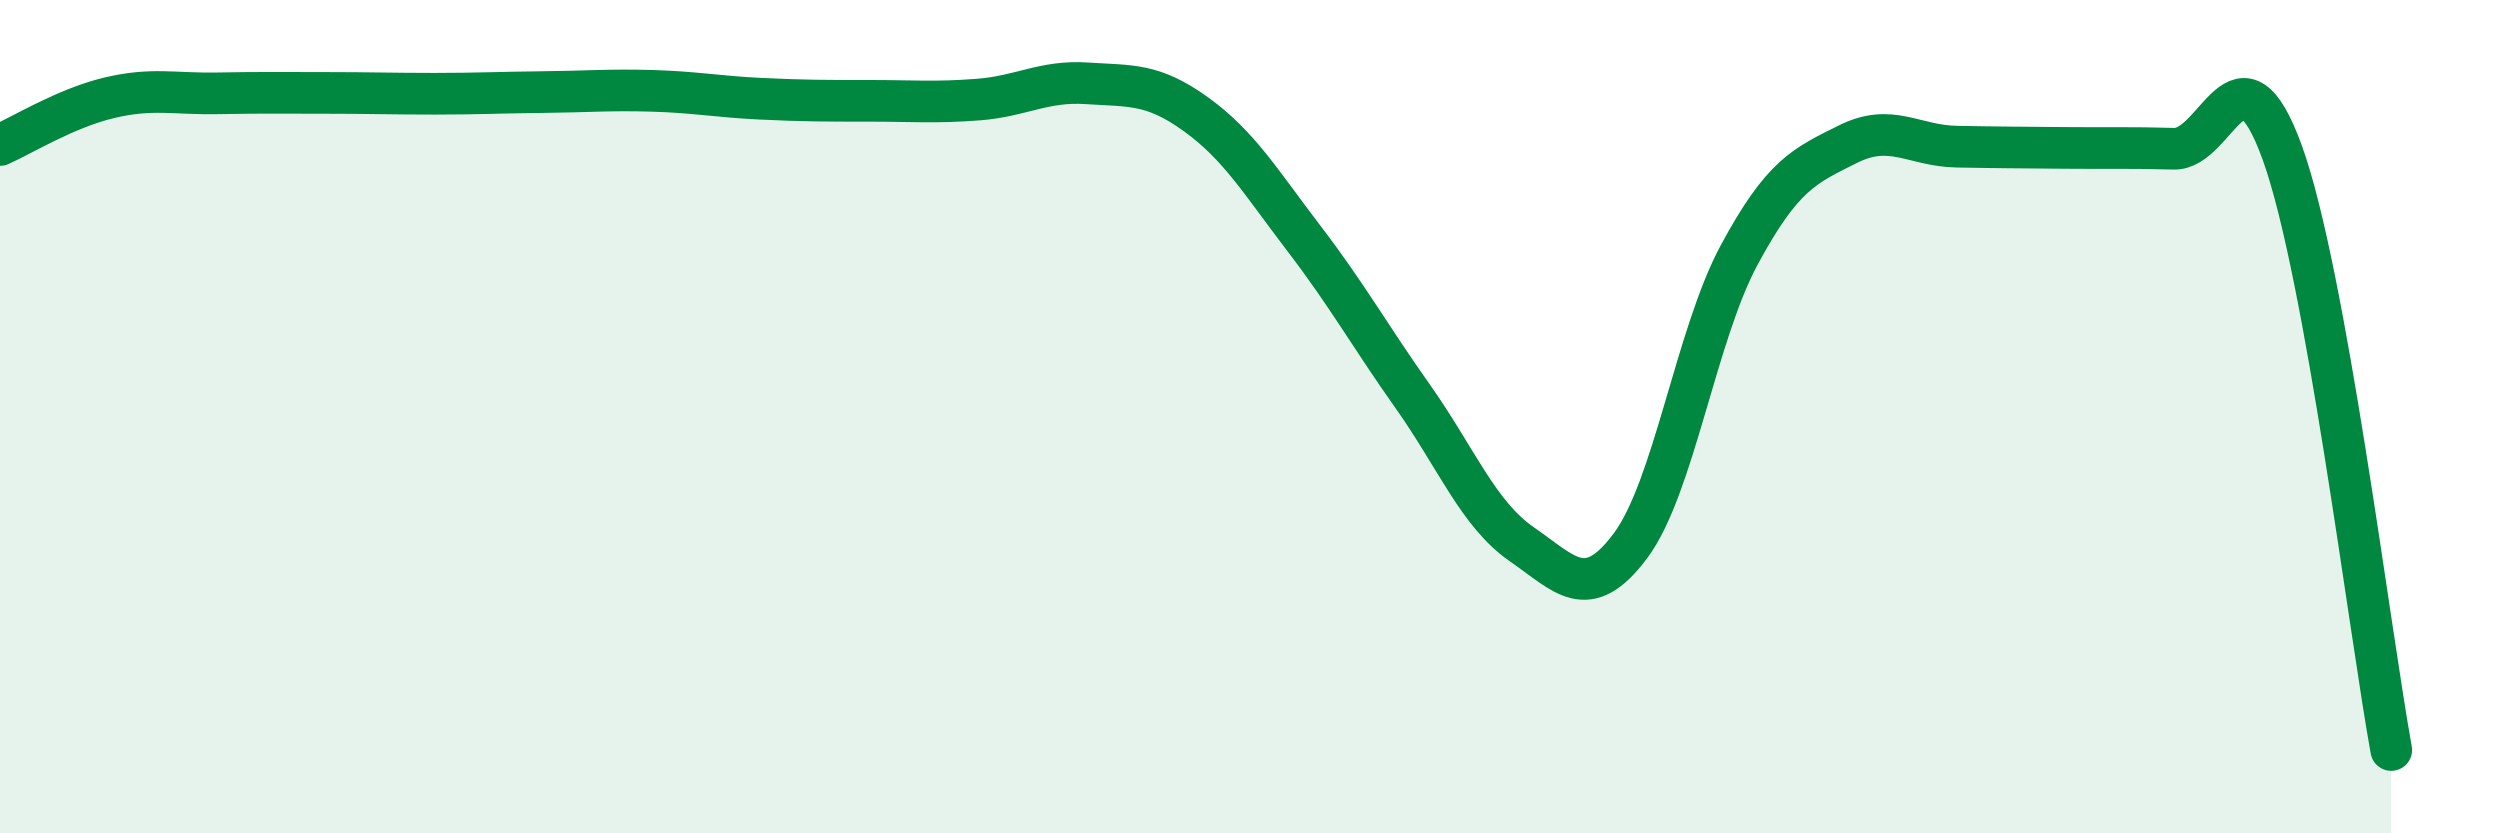
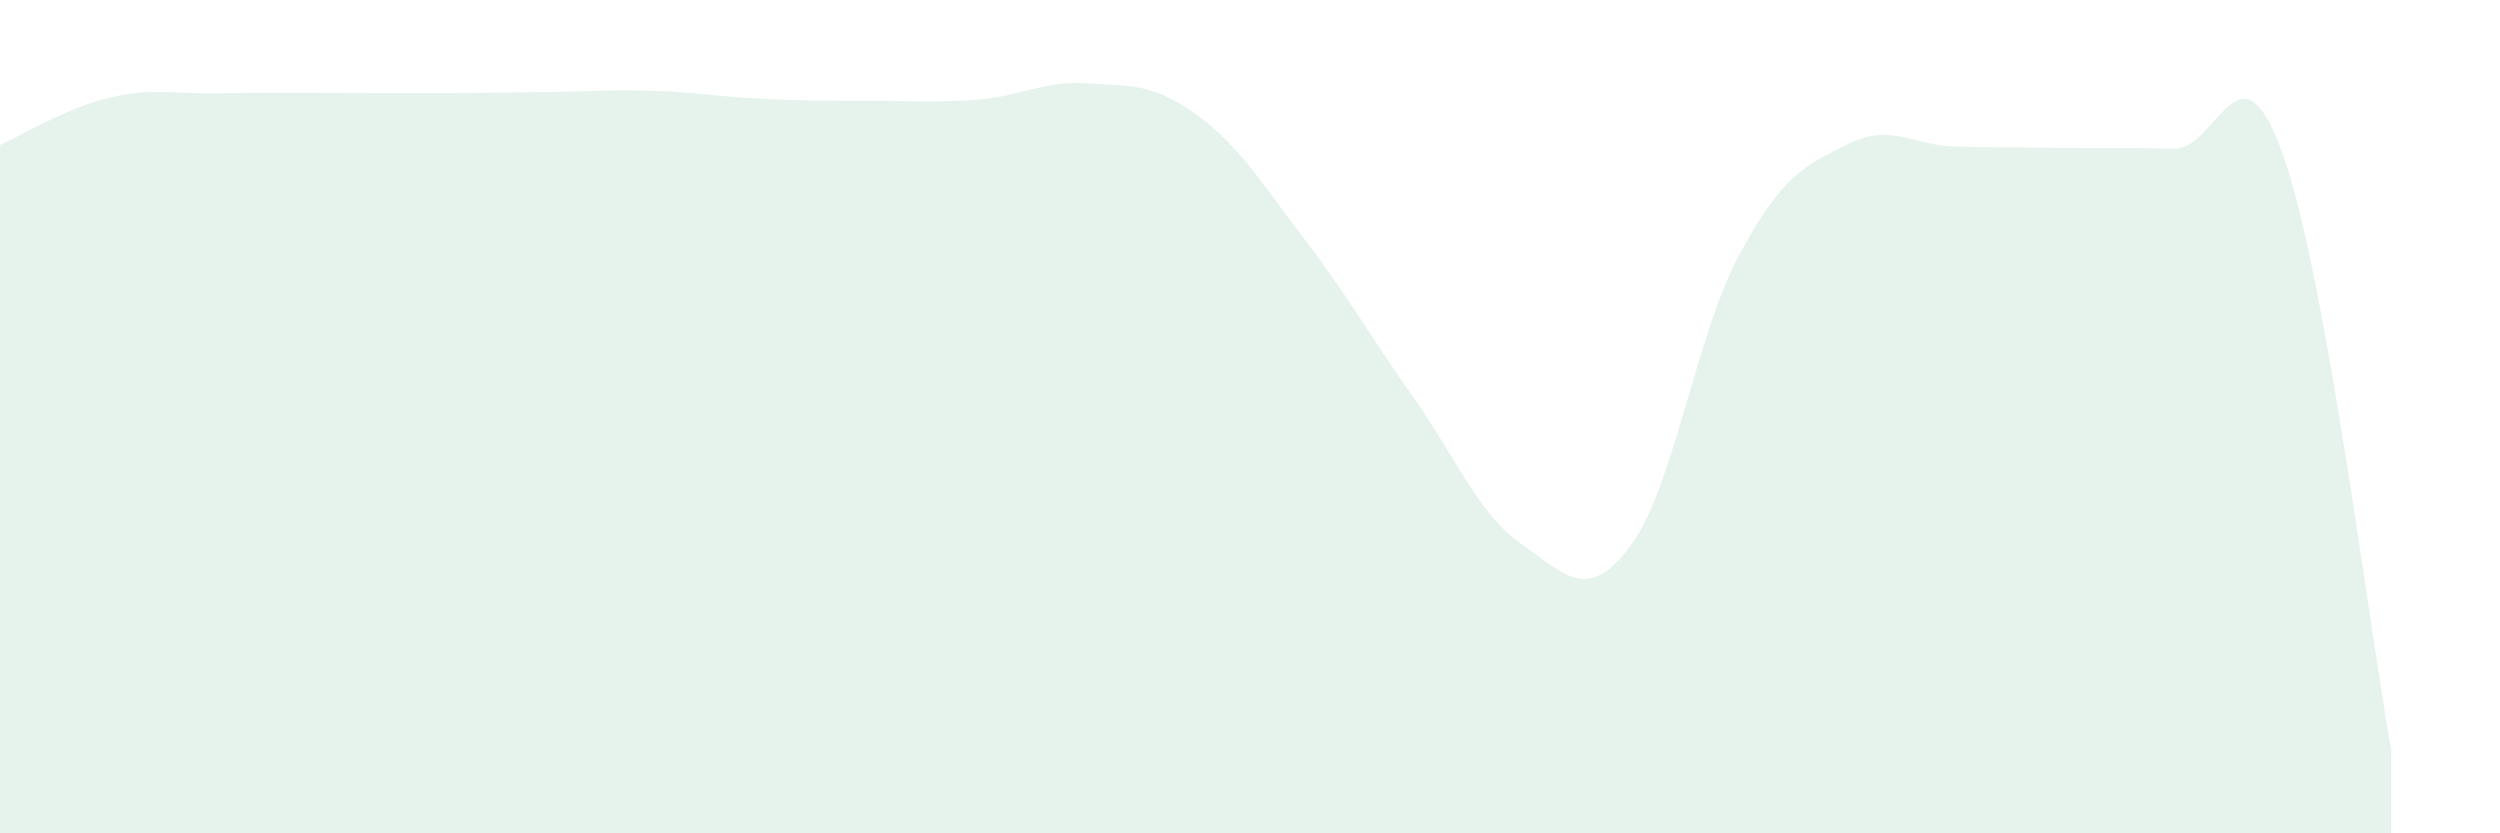
<svg xmlns="http://www.w3.org/2000/svg" width="60" height="20" viewBox="0 0 60 20">
-   <path d="M 0,3.48 C 0.52,3.25 1.57,2.6 2.61,2.35 C 3.65,2.1 4.18,2.26 5.22,2.24 C 6.26,2.22 6.79,2.23 7.83,2.23 C 8.87,2.23 9.39,2.25 10.43,2.25 C 11.47,2.25 12,2.22 13.04,2.21 C 14.08,2.2 14.61,2.15 15.65,2.18 C 16.69,2.21 17.22,2.32 18.26,2.37 C 19.3,2.42 19.83,2.42 20.87,2.42 C 21.91,2.42 22.44,2.47 23.48,2.39 C 24.52,2.31 25.05,1.93 26.09,2 C 27.13,2.07 27.66,1.99 28.7,2.74 C 29.74,3.49 30.26,4.37 31.3,5.73 C 32.34,7.09 32.87,8.05 33.91,9.52 C 34.95,10.99 35.48,12.34 36.52,13.06 C 37.56,13.78 38.09,14.49 39.13,13.1 C 40.17,11.71 40.7,8.05 41.74,6.12 C 42.78,4.19 43.31,3.98 44.35,3.46 C 45.39,2.94 45.92,3.5 46.96,3.52 C 48,3.54 48.53,3.54 49.57,3.55 C 50.61,3.56 51.13,3.54 52.17,3.57 C 53.21,3.6 53.74,0.79 54.78,3.68 C 55.82,6.57 56.87,15.14 57.39,18L57.39 20L0 20Z" fill="#008740" opacity="0.1" stroke-linecap="round" stroke-linejoin="round" />
-   <path d="M 0,3.48 C 0.52,3.25 1.57,2.6 2.61,2.35 C 3.65,2.1 4.18,2.26 5.22,2.24 C 6.26,2.22 6.79,2.23 7.83,2.23 C 8.87,2.23 9.39,2.25 10.43,2.25 C 11.47,2.25 12,2.22 13.04,2.21 C 14.08,2.2 14.61,2.15 15.65,2.18 C 16.69,2.21 17.22,2.32 18.26,2.37 C 19.3,2.42 19.83,2.42 20.87,2.42 C 21.91,2.42 22.44,2.47 23.48,2.39 C 24.52,2.31 25.05,1.93 26.09,2 C 27.13,2.07 27.66,1.99 28.7,2.74 C 29.74,3.49 30.26,4.37 31.3,5.73 C 32.34,7.09 32.87,8.05 33.91,9.52 C 34.95,10.99 35.48,12.34 36.52,13.06 C 37.56,13.78 38.09,14.49 39.13,13.1 C 40.17,11.71 40.7,8.05 41.74,6.12 C 42.78,4.19 43.31,3.98 44.35,3.46 C 45.39,2.94 45.92,3.5 46.96,3.52 C 48,3.54 48.53,3.54 49.57,3.55 C 50.61,3.56 51.13,3.54 52.17,3.57 C 53.21,3.6 53.74,0.79 54.78,3.68 C 55.82,6.57 56.87,15.14 57.39,18" stroke="#008740" stroke-width="1" fill="none" stroke-linecap="round" stroke-linejoin="round" />
+   <path d="M 0,3.48 C 0.52,3.25 1.57,2.6 2.61,2.35 C 3.65,2.1 4.18,2.26 5.22,2.24 C 6.26,2.22 6.79,2.23 7.83,2.23 C 11.47,2.25 12,2.22 13.04,2.21 C 14.08,2.2 14.61,2.15 15.65,2.18 C 16.69,2.21 17.22,2.32 18.26,2.37 C 19.3,2.42 19.83,2.42 20.87,2.42 C 21.91,2.42 22.44,2.47 23.48,2.39 C 24.52,2.31 25.05,1.93 26.09,2 C 27.13,2.07 27.66,1.99 28.7,2.74 C 29.74,3.49 30.26,4.37 31.3,5.73 C 32.34,7.09 32.87,8.05 33.91,9.52 C 34.95,10.99 35.48,12.34 36.52,13.06 C 37.56,13.78 38.09,14.49 39.13,13.1 C 40.17,11.71 40.7,8.05 41.74,6.12 C 42.78,4.19 43.31,3.98 44.35,3.46 C 45.39,2.94 45.92,3.5 46.96,3.52 C 48,3.54 48.53,3.54 49.57,3.55 C 50.61,3.56 51.13,3.54 52.17,3.57 C 53.21,3.6 53.74,0.79 54.78,3.68 C 55.82,6.57 56.87,15.14 57.39,18L57.39 20L0 20Z" fill="#008740" opacity="0.1" stroke-linecap="round" stroke-linejoin="round" />
</svg>